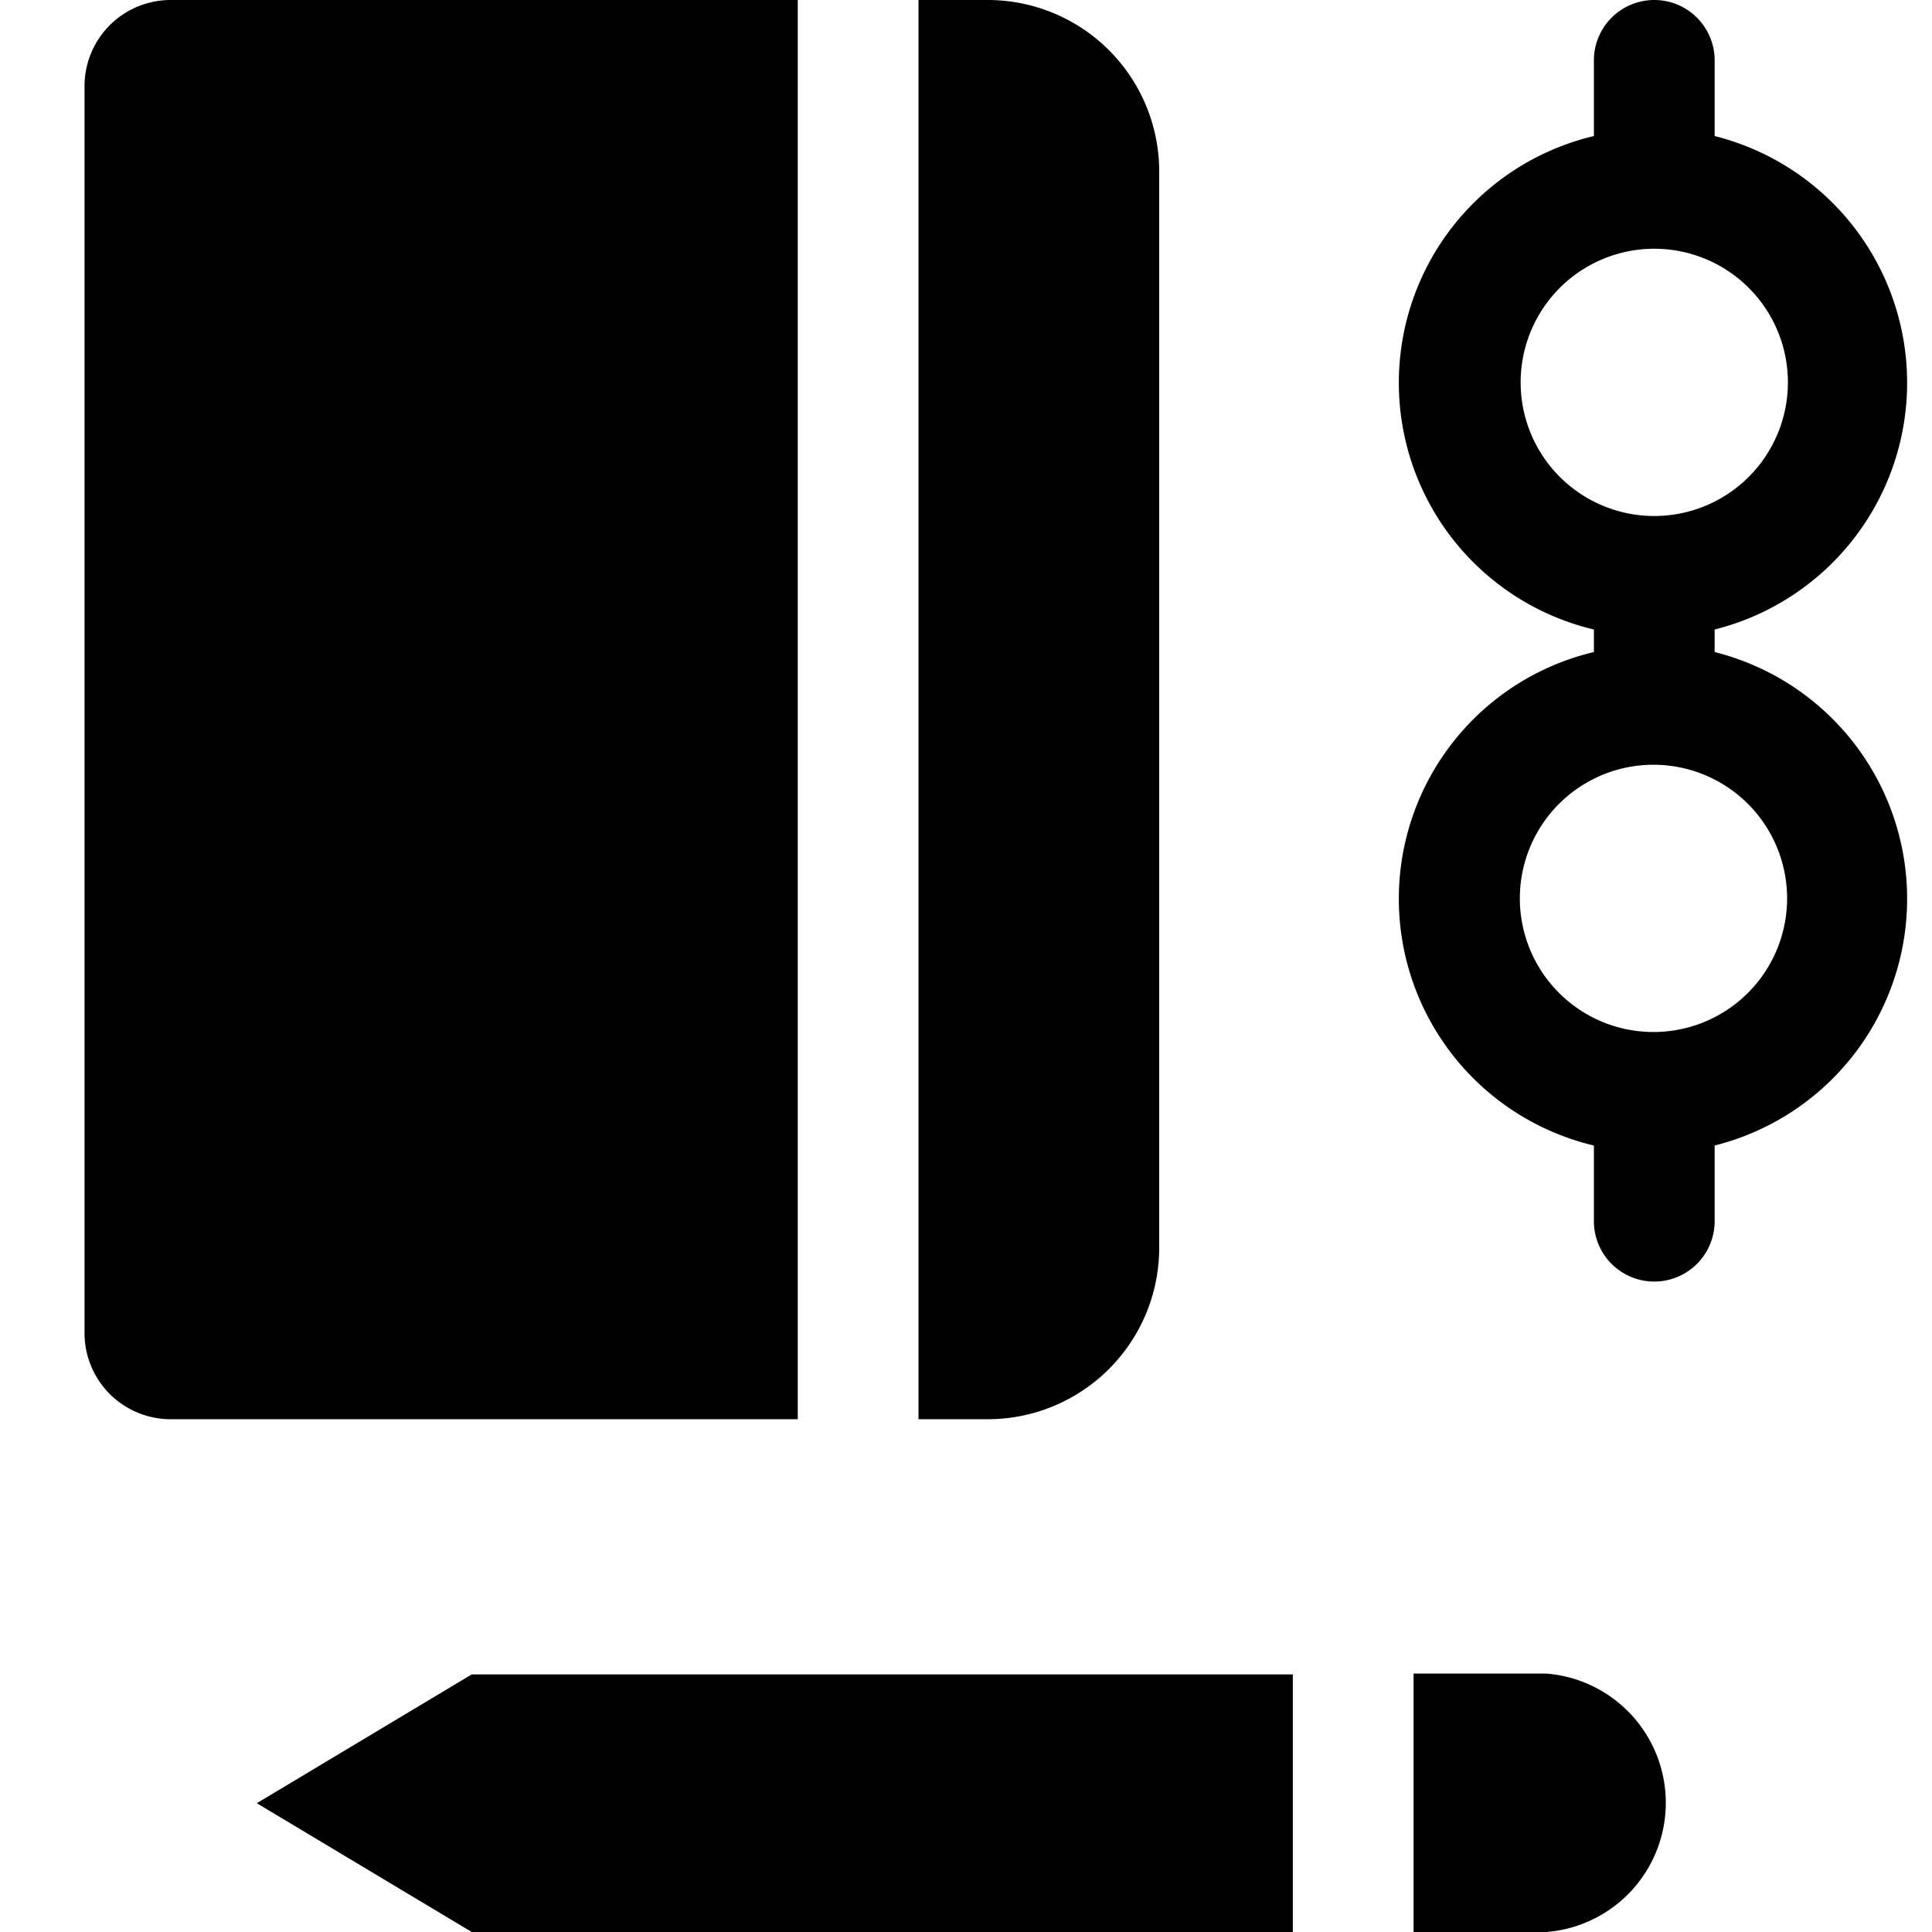
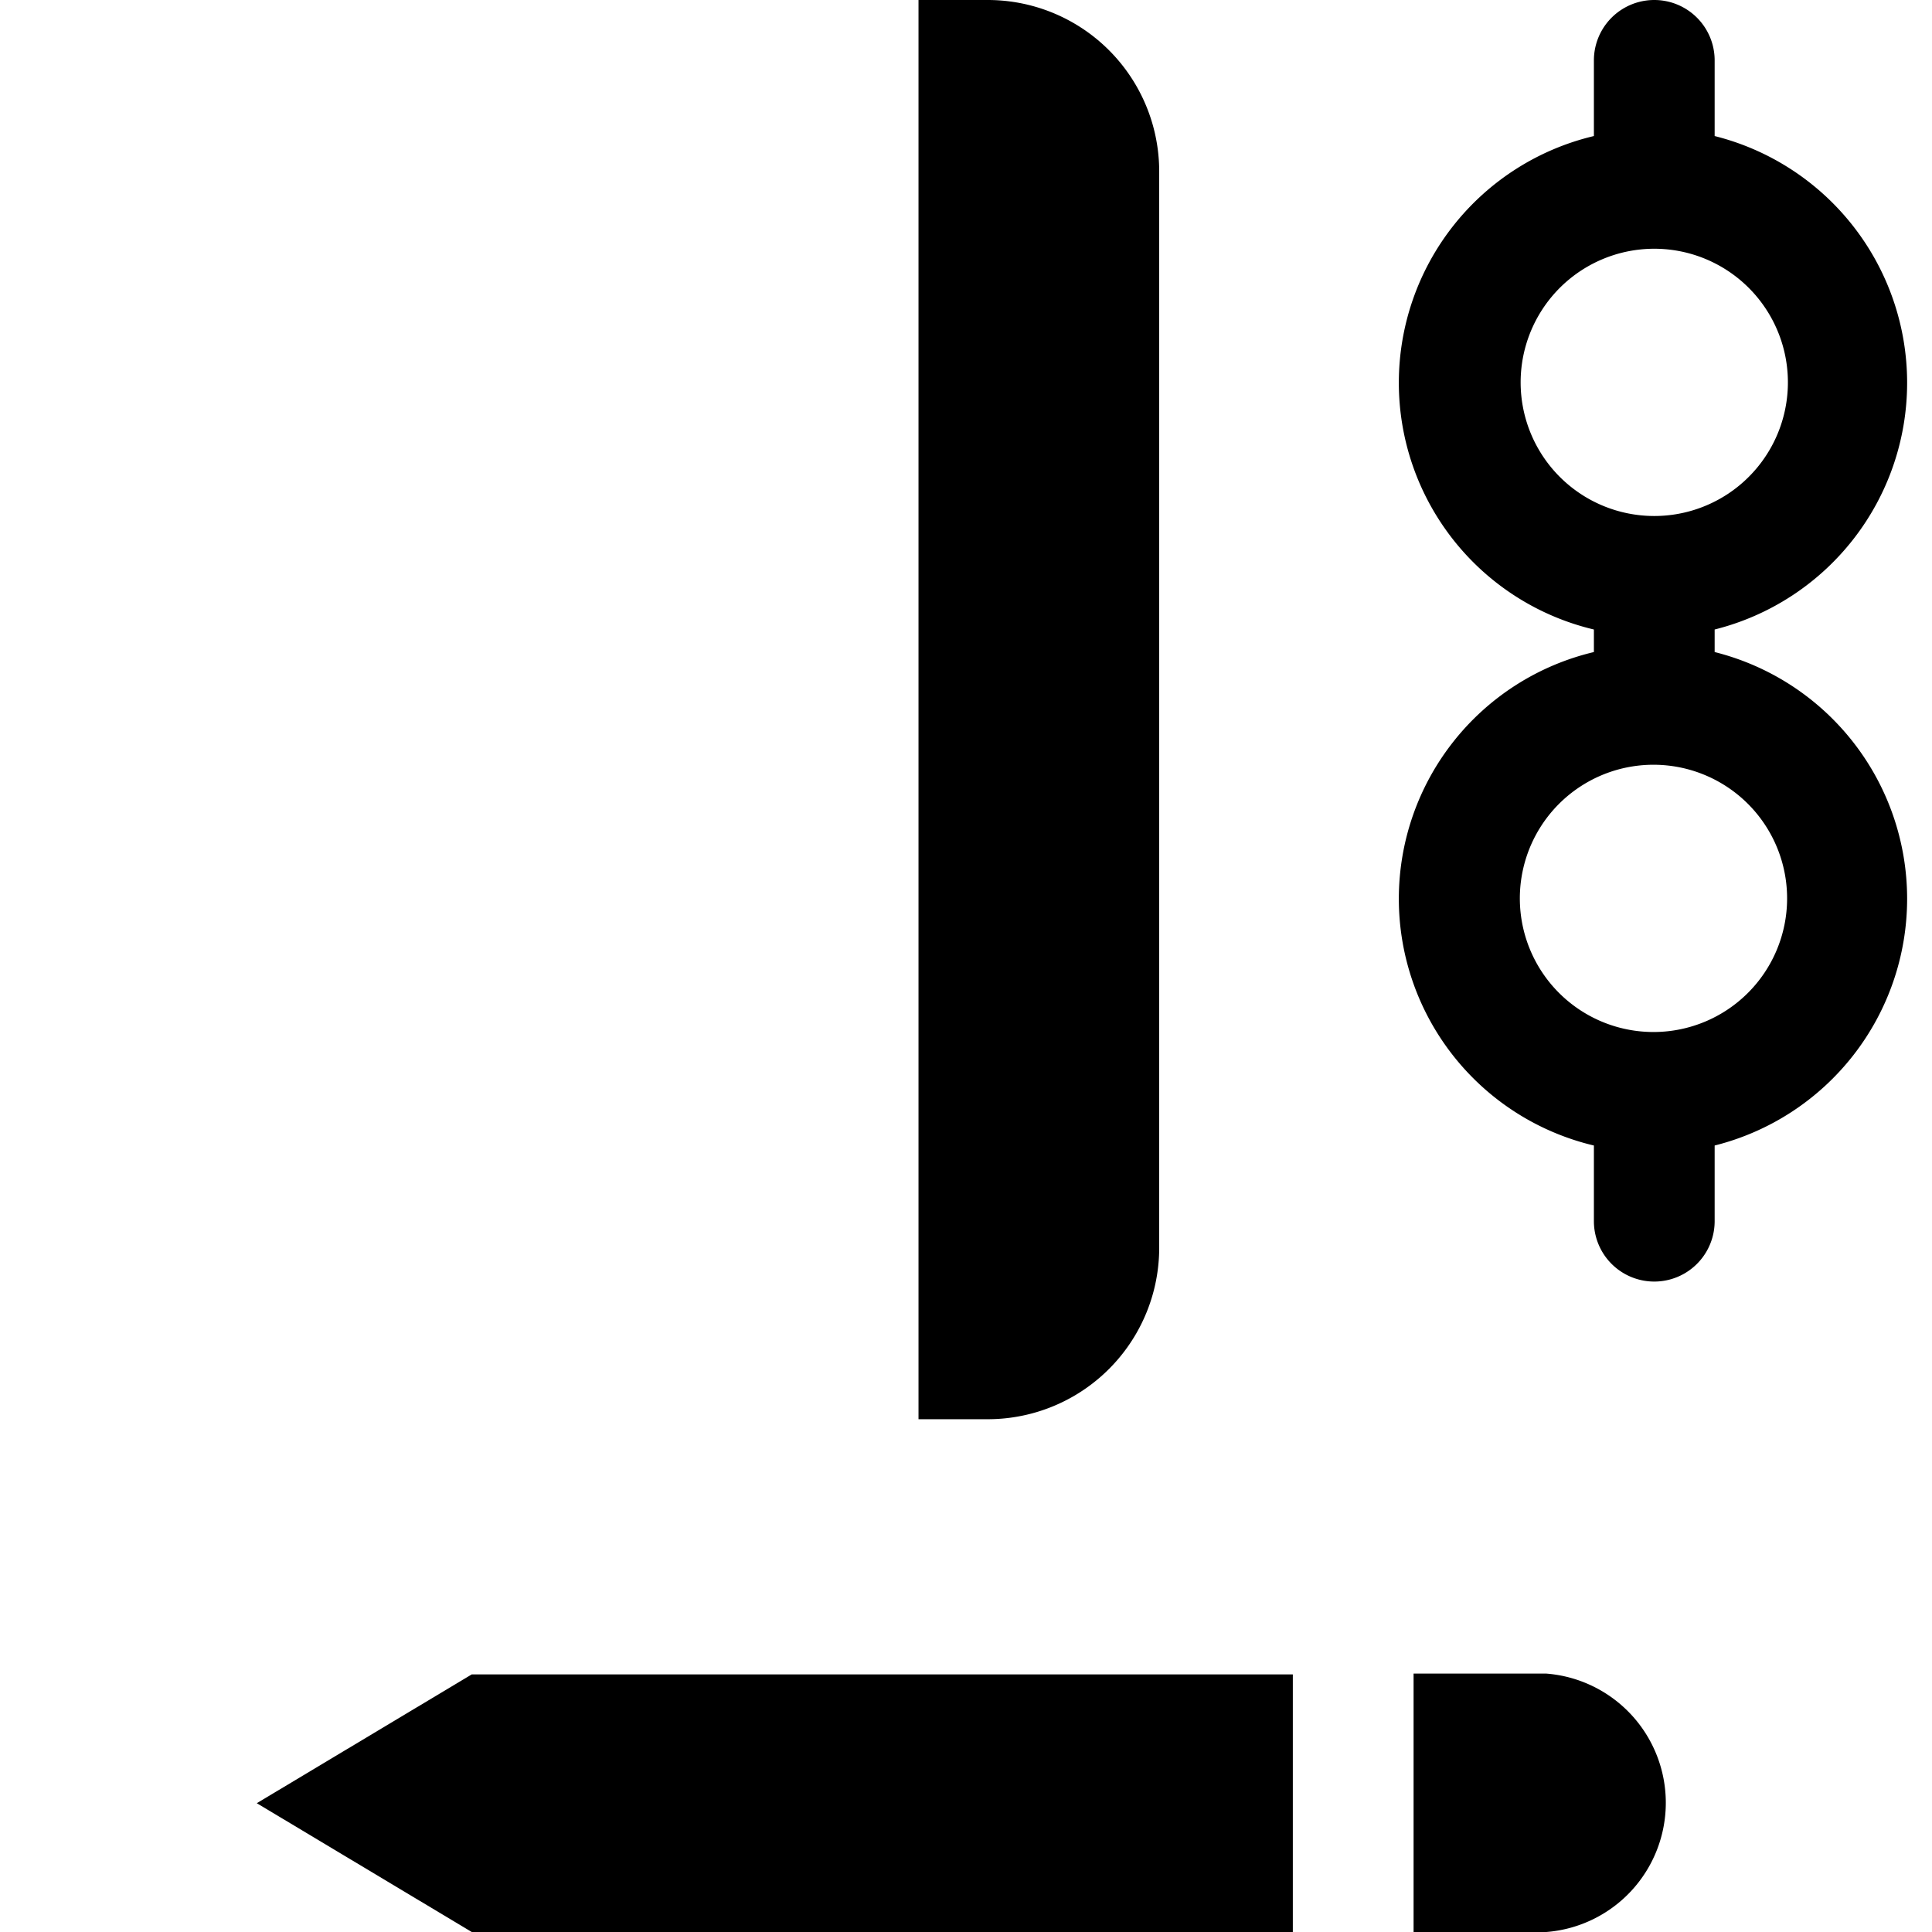
<svg xmlns="http://www.w3.org/2000/svg" viewBox="0 0 24 24">
  <g>
    <g>
-       <path d="M9.91 0H2.12a1.07 1.07 0 0 0 -1.07 1.07v15.49a1.07 1.07 0 0 0 1.07 1.07h7.79Z" fill="#000000" stroke-width="1" />
      <path d="M12.27 0h-0.86v17.63h0.86a2.13 2.13 0 0 0 2.13 -2.14V2.14A2.13 2.13 0 0 0 12.27 0Z" fill="#000000" stroke-width="1" />
    </g>
    <g>
      <path d="m16.06 20.8 -10.2 0 -2.67 1.6L5.86 24l10.2 0 0 -3.2z" fill="#000000" stroke-width="1" />
      <path d="M19.21 20.79h-1.65V24h1.65a1.61 1.61 0 0 0 0 -3.21Z" fill="#000000" stroke-width="1" />
    </g>
    <path d="M21.3 8.1v-0.28a3.16 3.16 0 0 0 0 -6.13V0.75a0.75 0.75 0 0 0 -1.5 0v0.94a3.15 3.15 0 0 0 0 6.13v0.28a3.15 3.15 0 0 0 0 6.13v0.94a0.75 0.75 0 0 0 1.5 0v-0.94a3.16 3.16 0 0 0 0 -6.13Zm-2.41 -3.34a1.66 1.66 0 1 1 1.66 1.65 1.66 1.66 0 0 1 -1.66 -1.65Zm1.66 8.06a1.66 1.66 0 1 1 1.65 -1.65 1.66 1.66 0 0 1 -1.65 1.65Z" fill="#000000" stroke-width="1" />
  </g>
</svg>